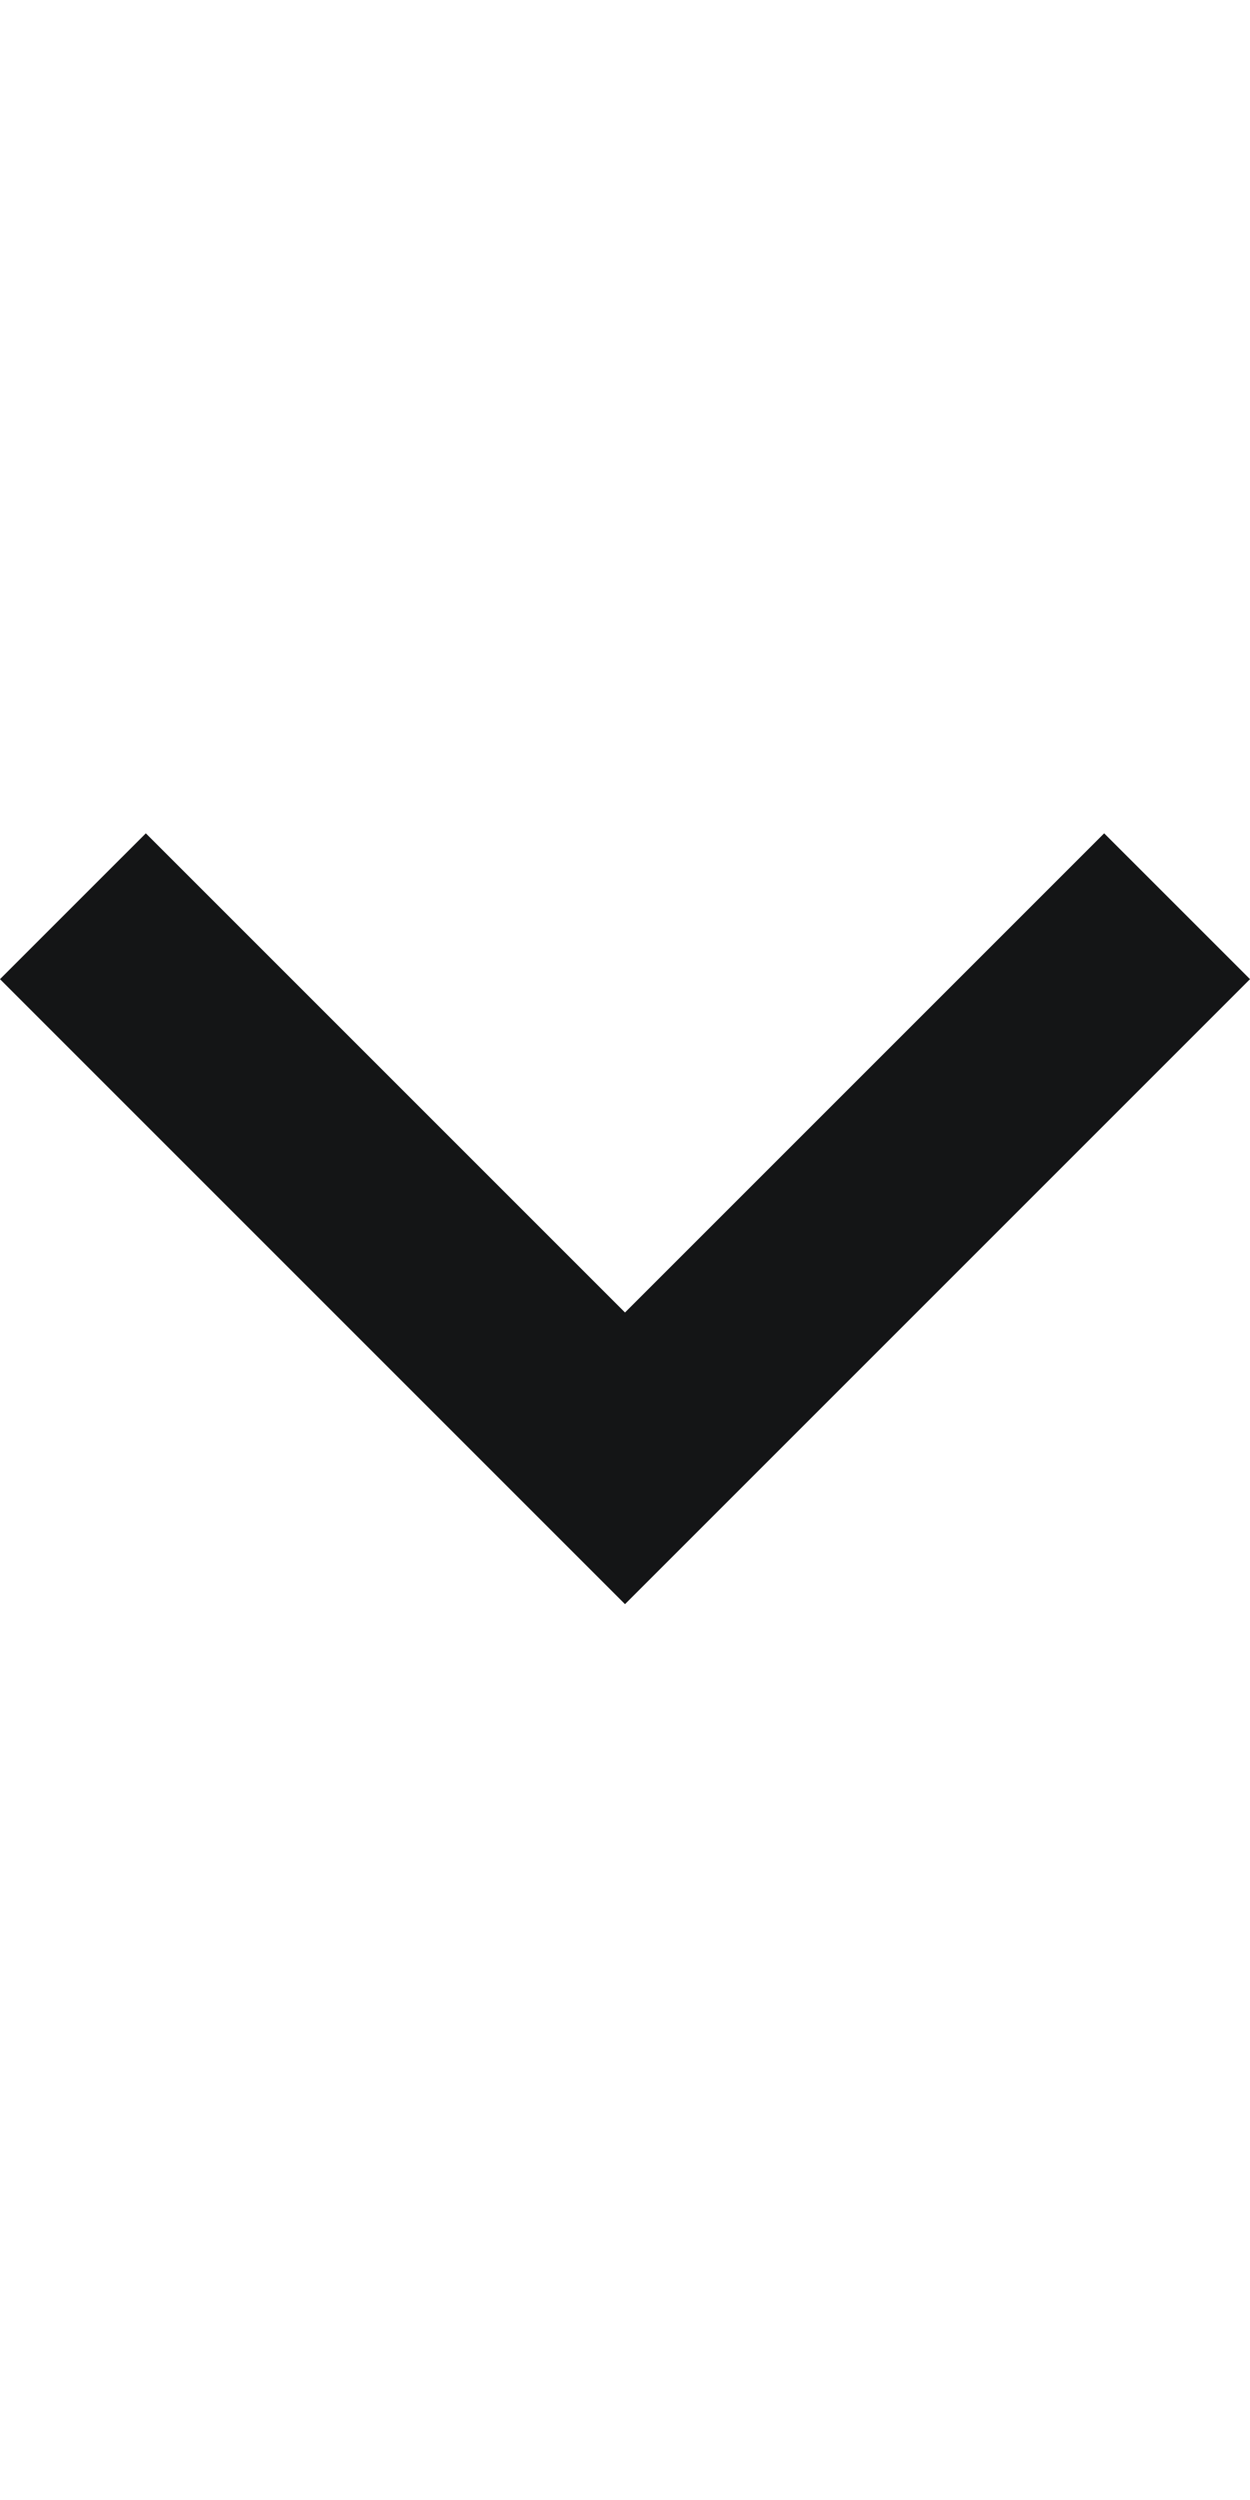
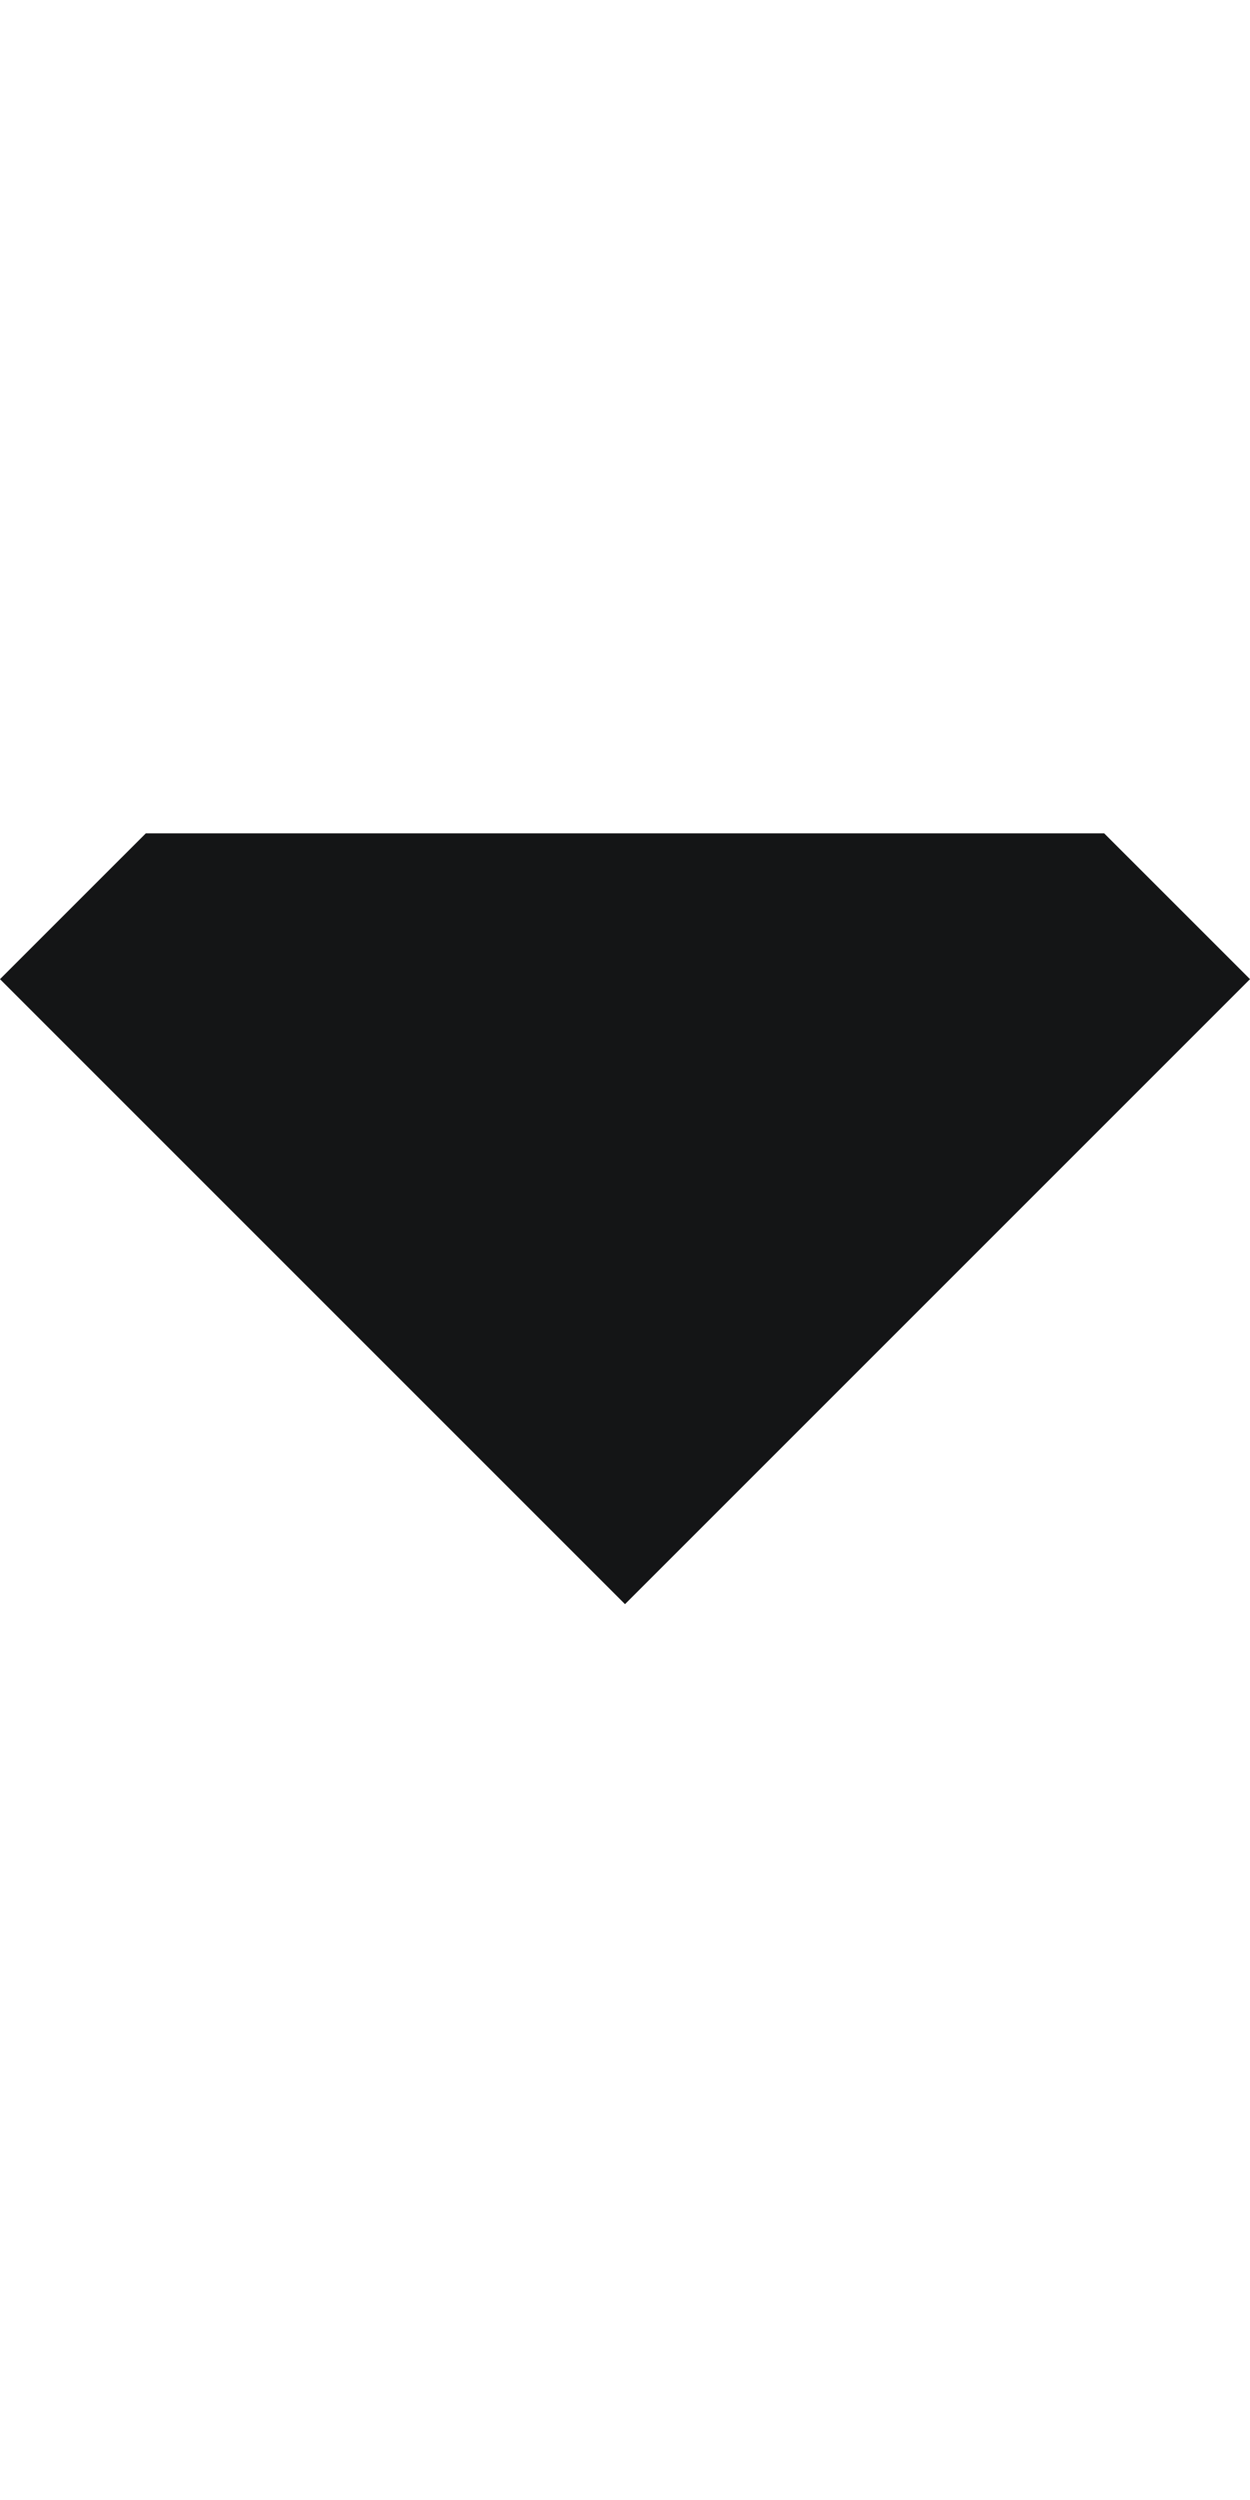
<svg xmlns="http://www.w3.org/2000/svg" version="1.1" id="Layer_1" x="0px" y="0px" viewBox="0 0 12 24" style="enable-background:new 0 0 12 24;" xml:space="preserve">
  <style type="text/css">
	.st0{fill:#141516;}
</style>
-   <path class="st0" d="M6,15.4l-6-6L1.4,8L6,12.6L10.6,8L12,9.4L6,15.4z" />
+   <path class="st0" d="M6,15.4l-6-6L1.4,8L10.6,8L12,9.4L6,15.4z" />
</svg>